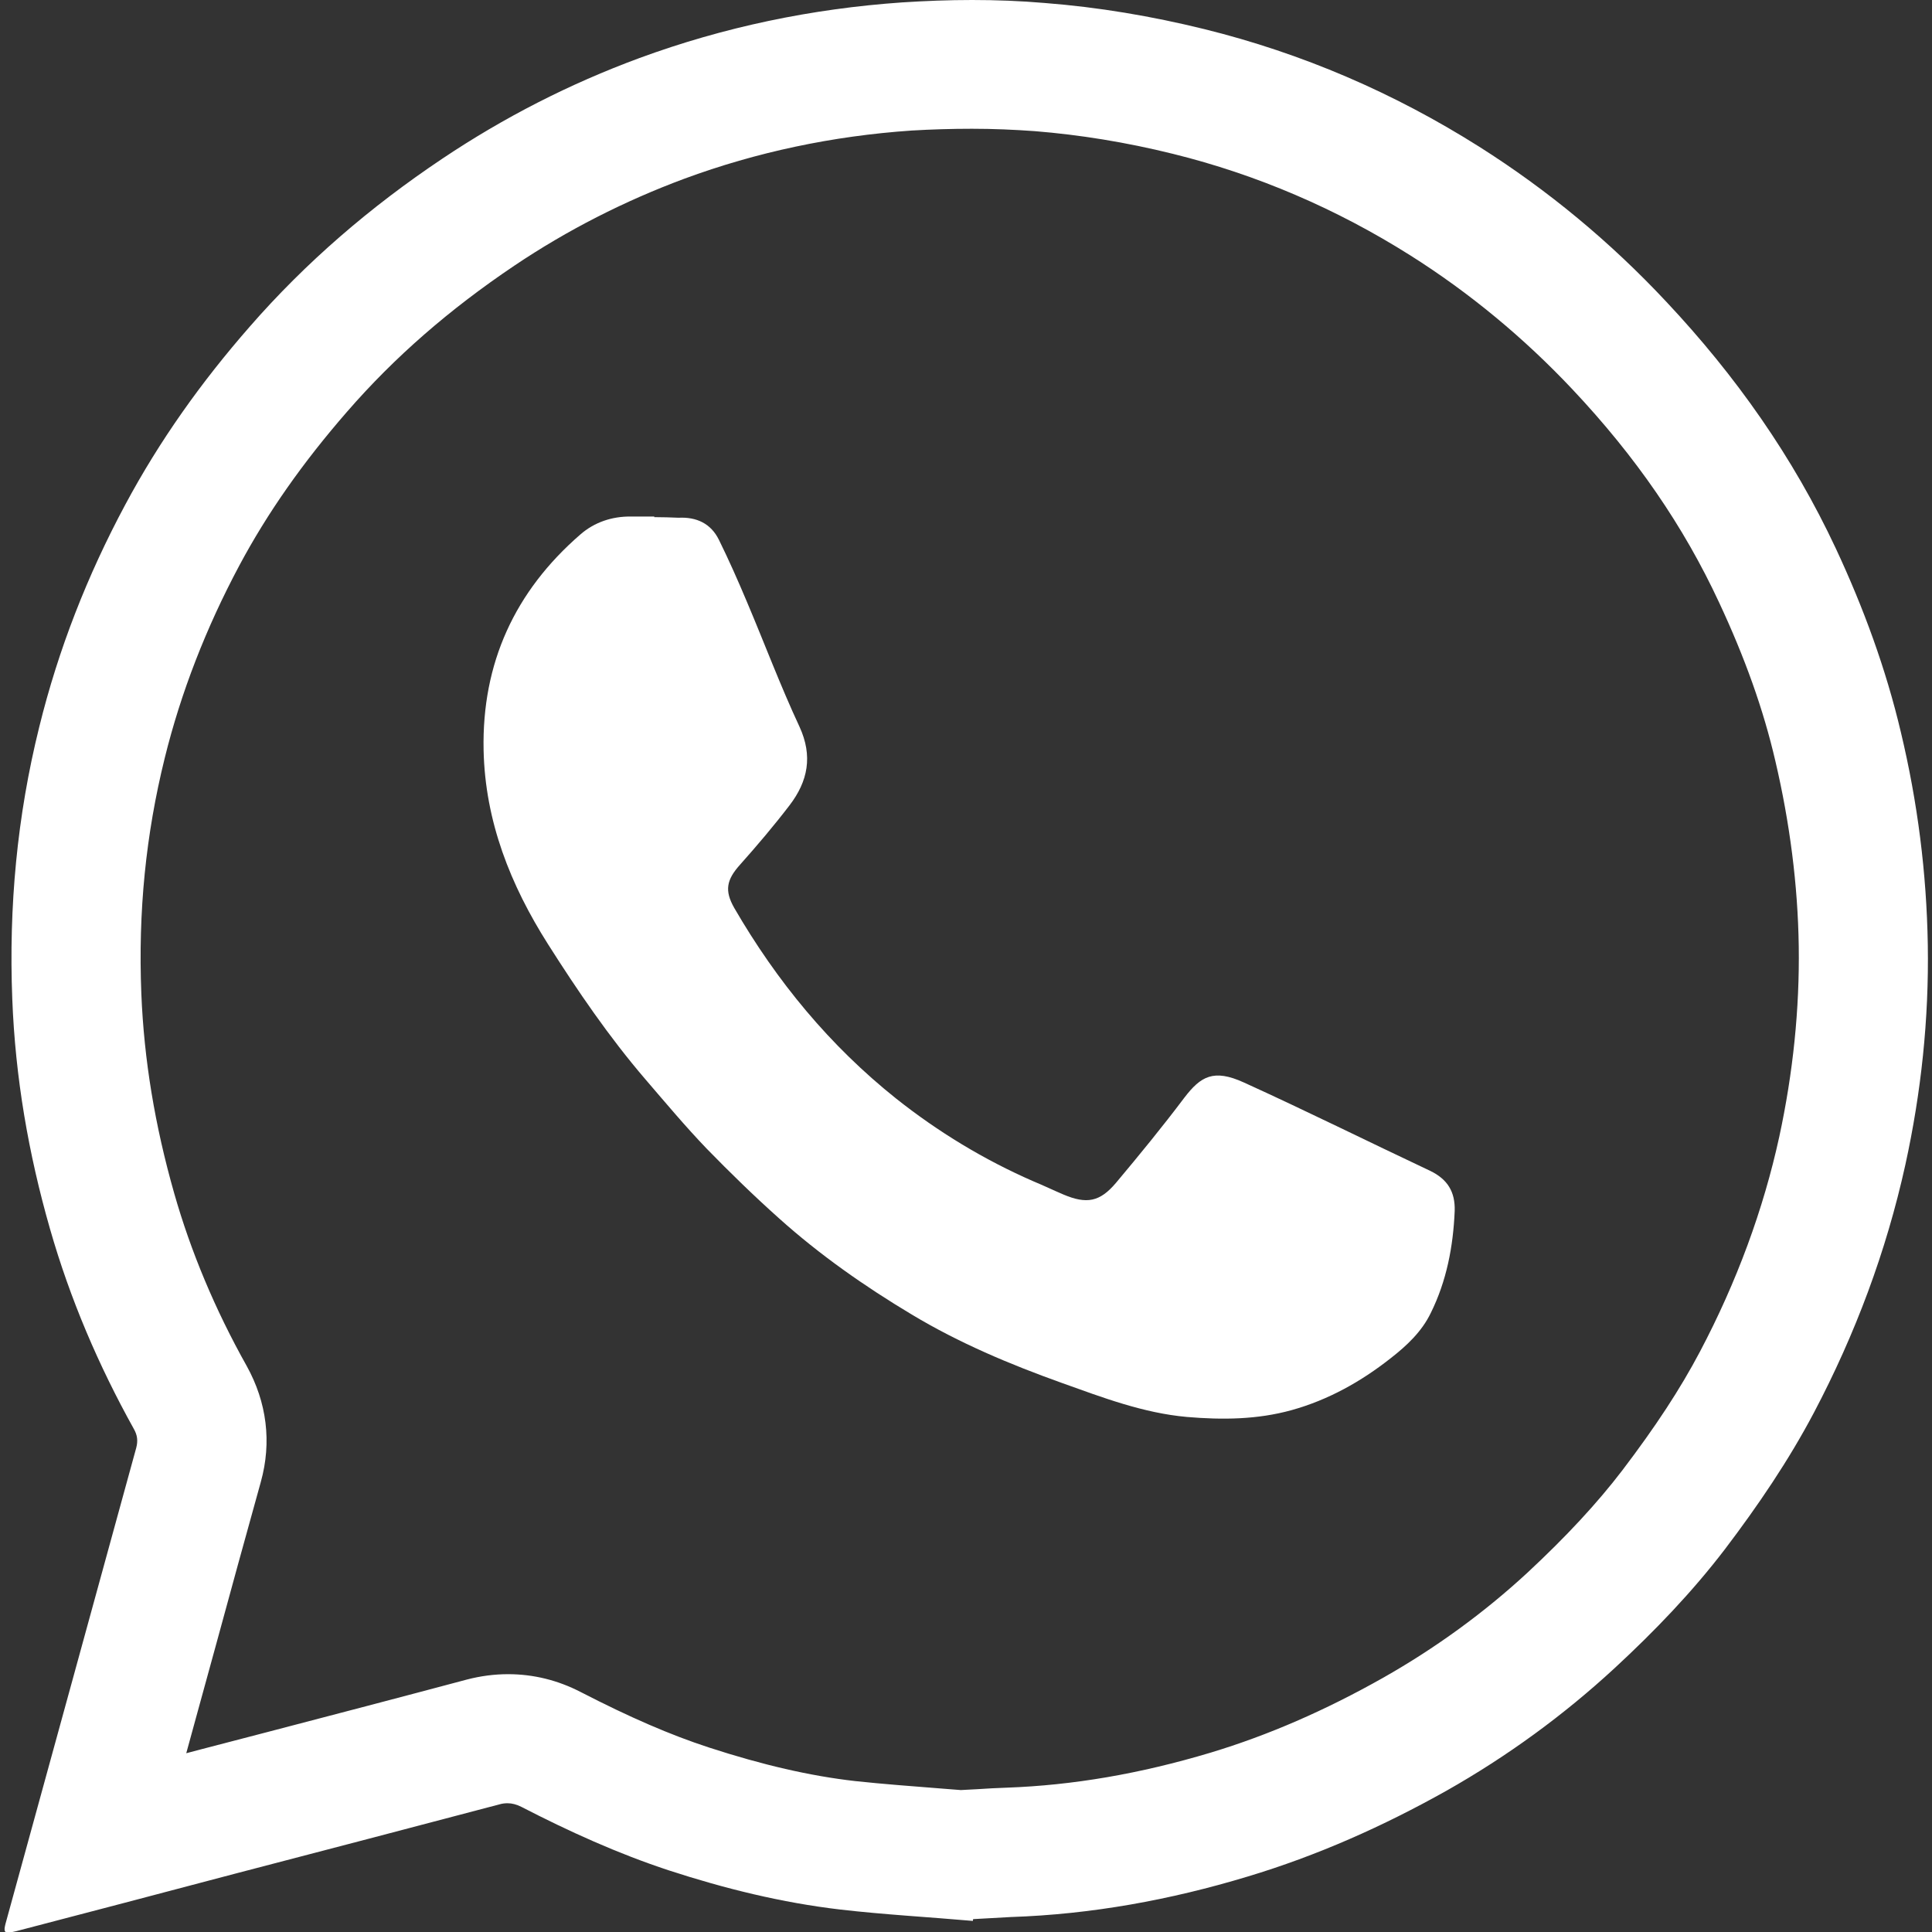
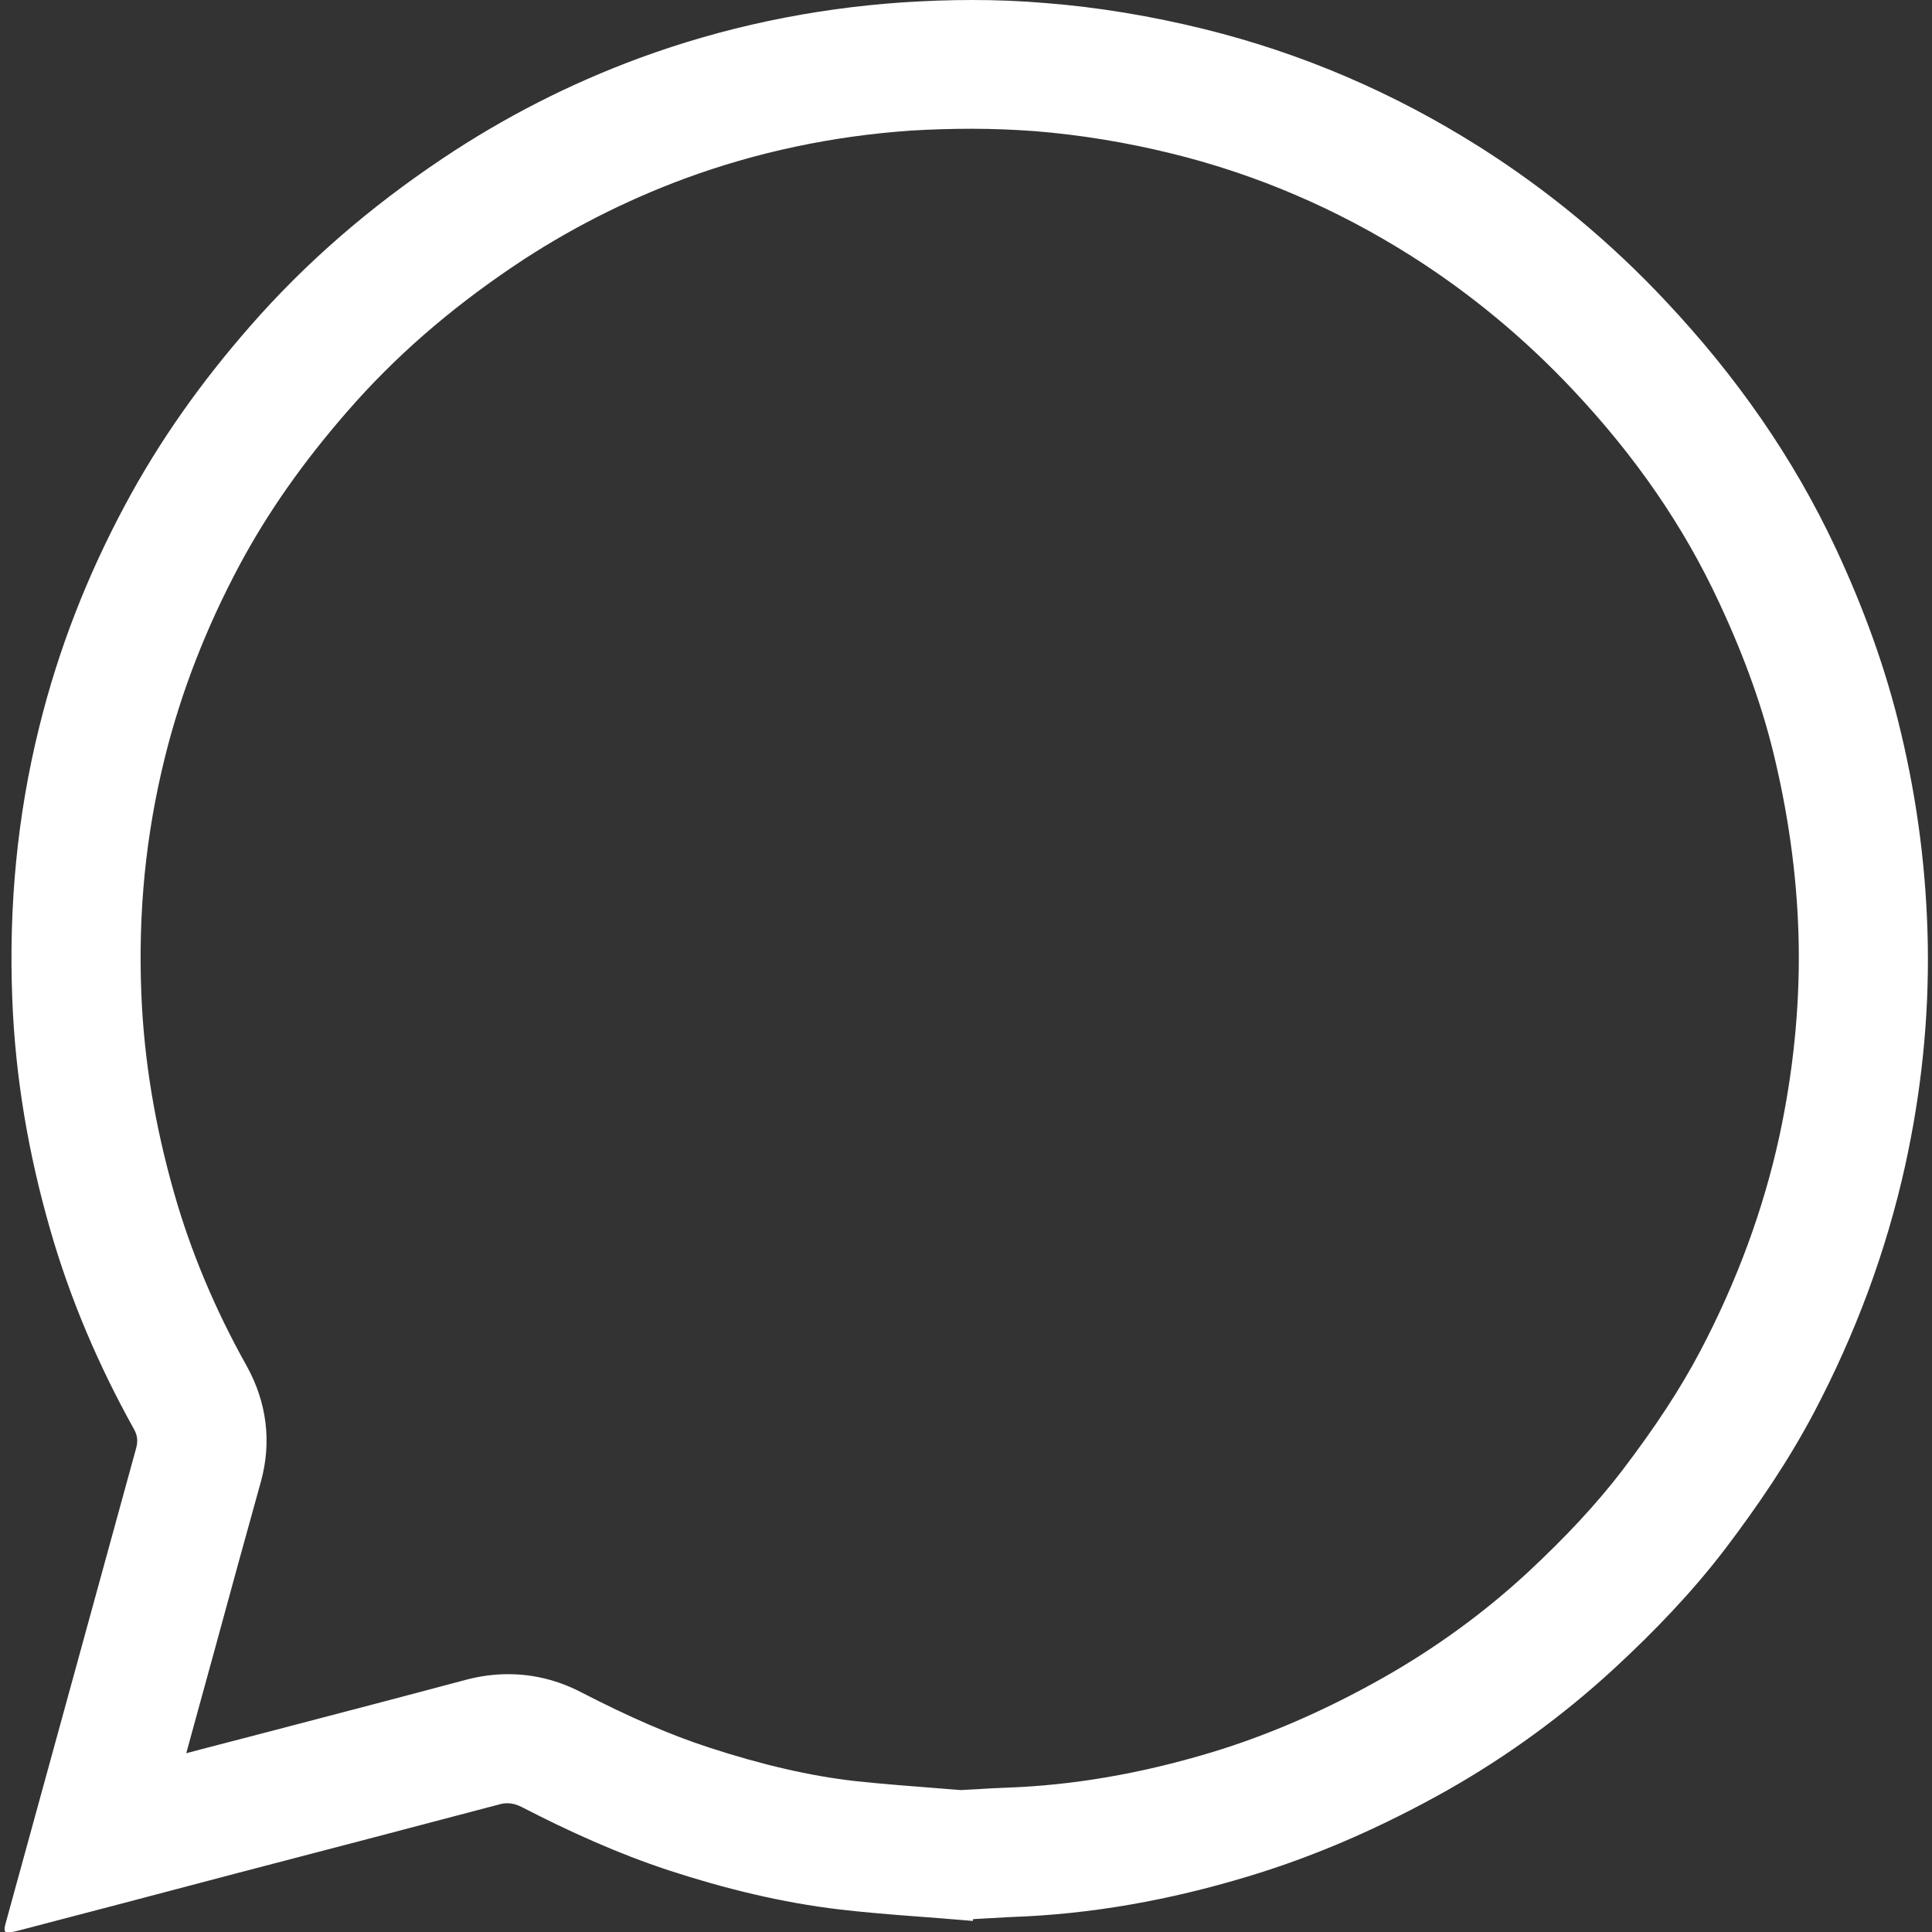
<svg xmlns="http://www.w3.org/2000/svg" id="Layer_1" x="0px" y="0px" viewBox="0 0 645.2 645.2" style="enable-background:new 0 0 645.2 645.2;" xml:space="preserve">
  <rect x="0" y="0" width="645.2" height="645.2" fill="#333333" stroke="none" />
  <style type="text/css"> .st0{fill:#010202;} .st1{fill:#FFFFFF;} .st2{fill:#020203;} .st3{fill:#F6A118;} .st4{fill:none;} .st5{fill:#E5E4E4;} .st6{fill-rule:evenodd;clip-rule:evenodd;fill:#FFFFFF;} .st7{fill-rule:evenodd;clip-rule:evenodd;fill:#010202;} .st8{fill-rule:evenodd;clip-rule:evenodd;fill:#F6A118;} .st9{fill:#E40521;} .st10{fill-rule:evenodd;clip-rule:evenodd;fill:#E40521;} .st11{fill-rule:evenodd;clip-rule:evenodd;fill:#325DA8;} .st12{fill:#EEEEEE;} .st13{fill-rule:evenodd;clip-rule:evenodd;fill:#F6A11B;} .st14{fill:#ADADAD;} .st15{fill:#F3987F;} .st16{fill:#605CA5;} .st17{fill:#F59E1B;} .st18{fill:#FFDC0A;} .st19{fill:#FCBD0E;} .st20{fill:#F0811A;} .st21{fill:#782328;} .st22{fill:none;stroke:#020203;stroke-linecap:round;stroke-linejoin:round;stroke-miterlimit:10;} .st23{fill:#EC661C;} .st24{fill:#CCA946;} .st25{fill:none;stroke:#010202;stroke-width:8;stroke-linecap:round;stroke-miterlimit:10;} .st26{fill-rule:evenodd;clip-rule:evenodd;fill:none;stroke:#010202;stroke-width:59;stroke-linecap:round;stroke-miterlimit:10;} </style>
  <g>
    <g>
      <path class="st1" d="M324.6,43c7.1,0,14.1,0.3,21,0.8c14.9,1.2,30.5,3.7,46.2,7.6c27.9,6.9,54.5,18.3,79.2,33.9 c19.8,12.5,38,27.6,54.1,44.7c21.2,22.5,37.2,45.8,49,71.2c8.6,18.4,14.8,35.7,18.8,53c4.8,20.5,7.5,41.3,7.8,61.8 c0.3,20.9-1.9,42.3-6.5,63.6c-5.3,24.3-14.2,48.5-26.5,71.8c-6.6,12.5-14.8,25-25.9,39.6c-8.4,11-18.8,22.2-31.7,34.2 c-14.6,13.5-30.9,25.3-48.2,35.1c-19.5,11-38.4,19.2-57.6,25c-23.7,7.1-46,10.9-68.1,11.7c-3.4,0.1-6.6,0.3-9.7,0.5 c-1.3,0.1-2.5,0.1-3.8,0.2l-1.8,0.1c-2.2-0.2-4.3-0.3-6.4-0.5c-10.1-0.8-19.6-1.5-28.9-2.5c-15-1.7-31-5.4-48.8-11.2 c-12.9-4.2-26.5-10.1-42.8-18.5c-7.7-4-15.9-6-24.3-6c-4.6,0-9.2,0.6-13.8,1.8c-22.1,5.9-44.7,11.8-66.5,17.5 c-7.3,1.9-14.6,3.8-21.9,5.7c-1.8,0.5-3.5,0.9-5.3,1.4c1.2-4.5,2.5-9,3.7-13.5c2-7.4,4.1-14.8,6.1-22.2c4.9-18,10-36.6,15.1-54.9 c3.7-13.3,2-26.6-4.7-38.7c-10.6-18.9-18.7-38.3-24.2-57.6c-6.5-22.8-10.1-44.7-11-66.7c-1.1-27.5,1.5-53.2,7.8-78.7 c5.4-21.9,13.8-43.5,24.9-64.3c9.4-17.6,21.2-34.4,36-51.4c15.9-18.3,34.2-34.2,55.9-48.8c17.7-11.9,36.8-21.6,56.7-29 c24.1-8.9,49.6-14.3,75.9-16.1C311.1,43.2,317.9,43,324.6,43 M324.6,0c-7.8,0-15.5,0.3-23.3,0.8c-30.2,2.1-59.5,8.2-87.8,18.6 C190.2,28,168.3,39.2,147.7,53c-23.9,16-45.5,34.5-64.4,56.2c-16,18.3-30,37.9-41.5,59.4c-12.6,23.5-22.3,48.2-28.7,74.2 c-7.4,29.8-10.2,60-9,90.8c1,26.2,5.4,51.7,12.6,76.8c6.7,23.4,16.2,45.6,28,66.8c1.2,2.1,1.4,4,0.8,6.3 c-7.1,25.7-14.1,51.5-21.2,77.2c-7.4,26.9-14.8,53.9-22.2,80.8c-0.8,2.8-0.9,3.9,0.6,3.9c0.6,0,1.5-0.2,2.8-0.5 c24.2-6.3,48.5-12.7,72.7-19.1c29.5-7.7,59-15.4,88.5-23.2c1-0.3,1.9-0.4,2.8-0.4c1.5,0,3,0.4,4.6,1.2 c15.9,8.2,32.2,15.6,49.2,21.2c18.7,6.1,37.7,10.8,57.3,13.1c14.7,1.7,29.5,2.5,44.3,3.8c0-0.2,0-0.4,0.1-0.6 c4.2-0.2,8.4-0.5,12.6-0.7c26.9-0.9,53.2-5.7,79-13.5c23.3-7,45.3-16.8,66.5-28.7c20.3-11.5,39.1-25.2,56.2-41 c13.3-12.3,25.8-25.3,36.8-39.7c11-14.5,21.2-29.5,29.7-45.6c13.8-26.2,24.1-53.7,30.5-82.7c5.3-24.2,7.9-48.7,7.5-73.5 c-0.4-24-3.4-47.6-9-71c-5-21.2-12.5-41.6-21.7-61.3c-14.3-30.6-33.5-57.8-56.6-82.4C537.7,80.7,516.9,63.5,494,49 c-28.5-18-59.1-31.2-91.9-39.3c-17.5-4.3-35.2-7.3-53.2-8.7C340.8,0.3,332.7,0,324.6,0L324.6,0z" />
    </g>
  </g>
-   <path class="st1" d="M218.5,172.7c0-0.1,0-0.2,0-0.2c-2.6,0-5.2,0-7.7,0c-6.4-0.1-12.3,1.9-17,6c-21.9,19-32.9,43-32.3,72 c0.5,23.8,9,45.1,21.5,64.8c9.9,15.6,20.4,31,32.5,45.1c6.7,7.8,13.4,15.8,20.5,23.2c7.8,8,15.8,15.8,24.2,23.3 c13.6,12.2,28.6,22.7,44.3,32.1c15.8,9.5,32.7,16.6,50,22.8c13.7,4.9,27.3,10.1,41.9,11.4c11.8,1,23.5,0.9,35-2.3 c12.2-3.4,23.1-9.5,33-17.3c5.4-4.2,10.4-8.9,13.4-15.1c5.3-10.7,7.5-22.2,8-34.1c0.2-6.4-2.4-10.6-8.2-13.4 c-20.8-9.8-41.3-20-62.2-29.5c-10.1-4.6-14.4-2.1-19.9,5.1c-7.3,9.7-15,19.1-22.8,28.4c-5.4,6.4-9.8,7.2-17.6,3.9 c-3.3-1.4-6.6-3-10-4.4c-16.5-7.2-31.8-16.5-45.8-27.6c-22.2-17.7-39.9-39.2-54.1-63.7c-3.3-5.8-2.6-9.4,2-14.5 c5.7-6.4,11.3-13,16.5-19.8c6.1-8,7.8-16.4,3.3-26.2c-6.4-13.7-11.7-27.9-17.6-41.8c-2.9-6.9-6-13.9-9.3-20.6 c-2.7-5.5-7.5-7.7-13.5-7.4C224.1,172.8,221.3,172.7,218.5,172.7z" />
</svg>